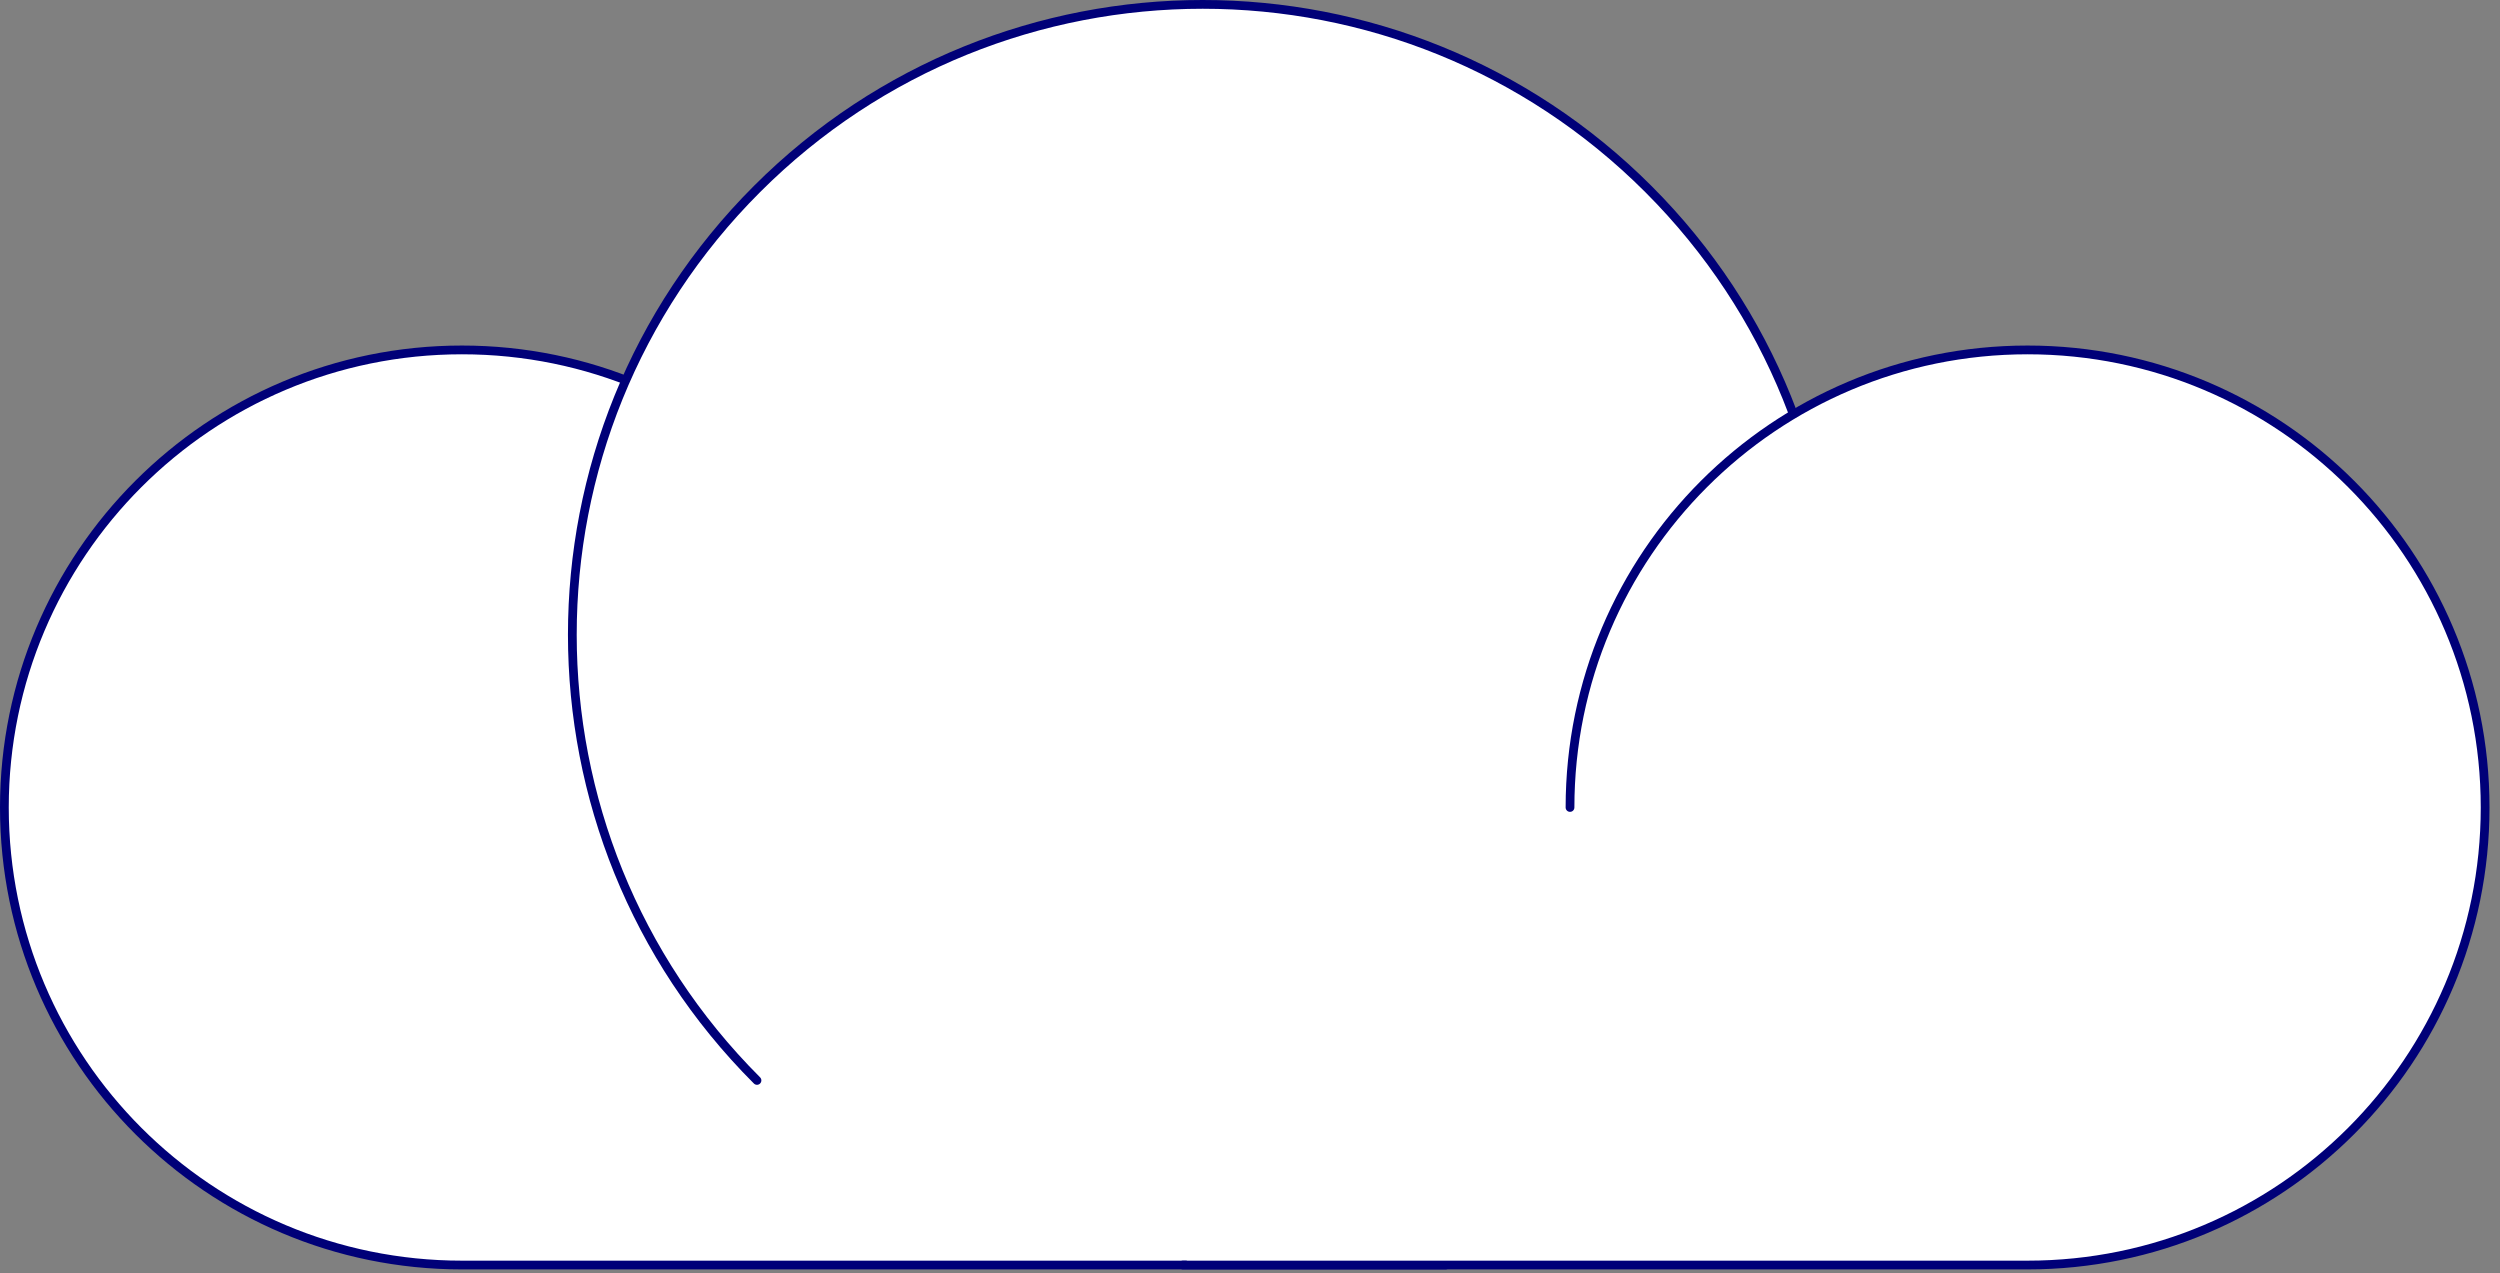
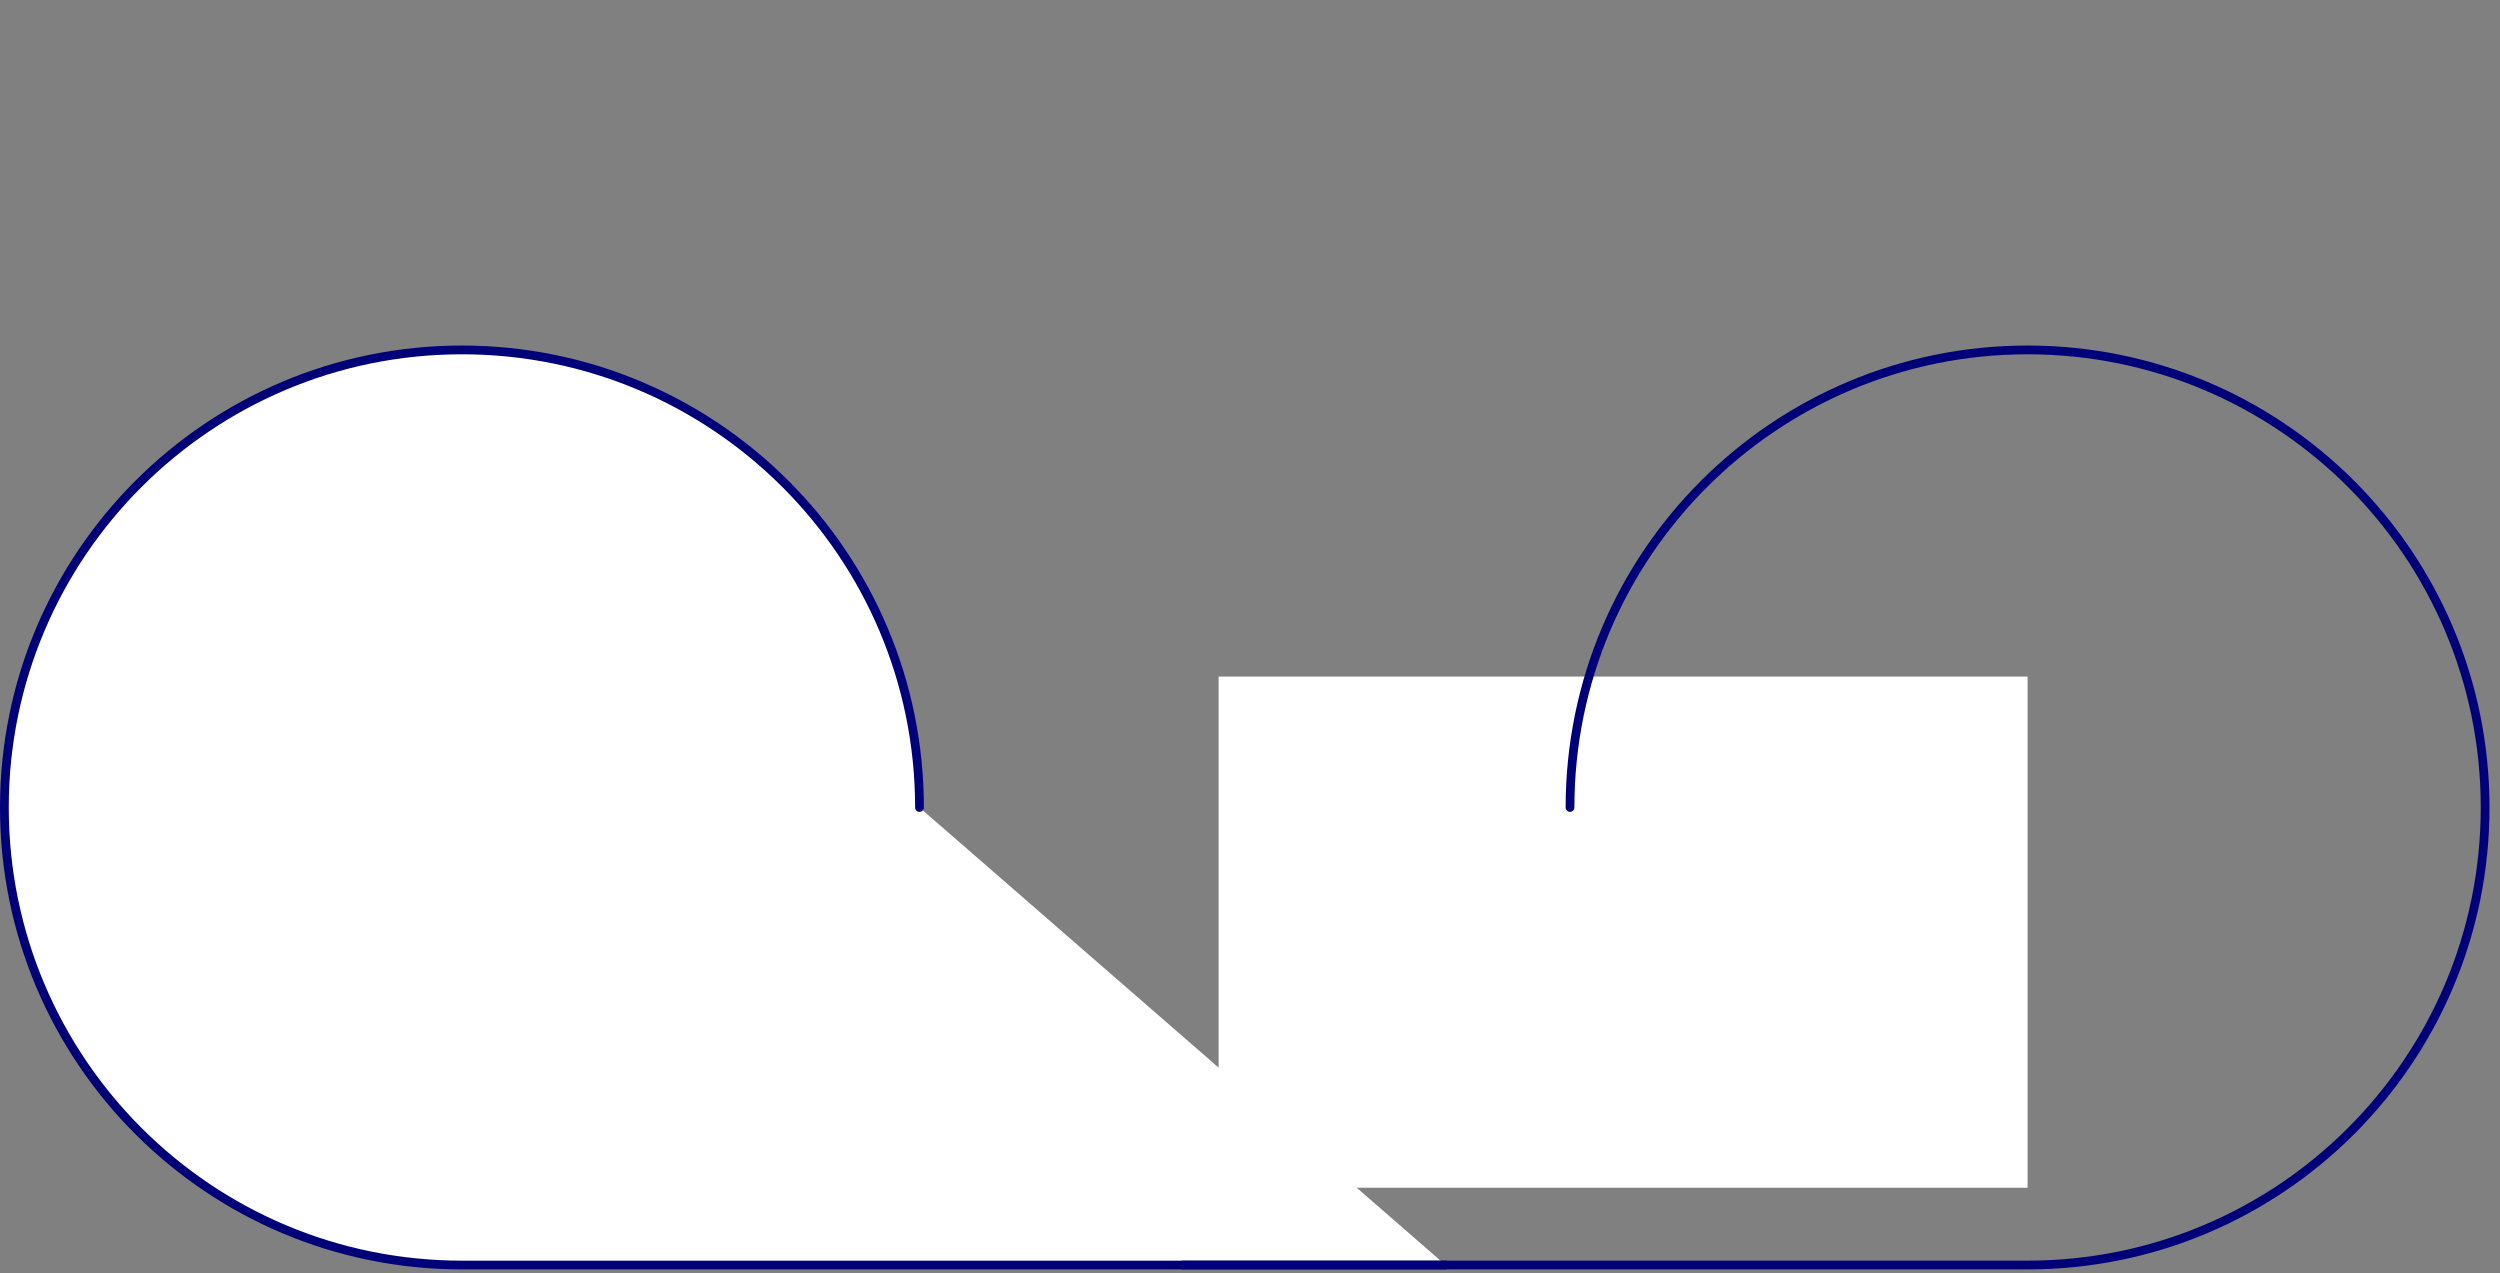
<svg xmlns="http://www.w3.org/2000/svg" width="214" height="109" viewBox="0 0 214 109" fill="none">
  <rect x="0" y="0" width="214" height="109" fill="#808080" stroke="none" />
  <path d="M78.709 69.12C78.709 47.491 61.172 29.953 39.542 29.953C17.913 29.953 0.375 47.491 0.375 69.12C0.375 90.75 17.913 108.287 39.542 108.287H123.742" fill="white" />
  <path d="M78.709 69.12C78.709 47.491 61.172 29.953 39.542 29.953C17.913 29.953 0.375 47.491 0.375 69.12C0.375 90.75 17.913 108.287 39.542 108.287H123.742" stroke="#000078" stroke-width="0.75" stroke-linecap="round" stroke-linejoin="round" />
-   <path d="M64.798 92.484C43.723 71.409 43.723 37.246 64.798 16.181C85.872 -4.894 120.036 -4.894 141.101 16.181C162.175 37.256 162.175 71.419 141.101 92.484" fill="white" />
-   <path d="M64.798 92.484C43.723 71.409 43.723 37.246 64.798 16.181C85.872 -4.894 120.036 -4.894 141.101 16.181C162.175 37.256 162.175 71.419 141.101 92.484" stroke="#000078" stroke-width="0.75" stroke-linecap="round" stroke-linejoin="round" />
  <path d="M173.56 57.914H104.312V101.669H173.56V57.914Z" fill="white" />
-   <path d="M134.393 69.12C134.393 47.491 151.93 29.953 173.56 29.953C195.189 29.953 212.727 47.491 212.727 69.12C212.727 90.75 195.189 108.287 173.56 108.287H101.26" fill="white" />
  <path d="M134.393 69.12C134.393 47.491 151.93 29.953 173.56 29.953C195.189 29.953 212.727 47.491 212.727 69.12C212.727 90.75 195.189 108.287 173.56 108.287H101.26" stroke="#000078" stroke-width="0.75" stroke-linecap="round" stroke-linejoin="round" />
</svg>